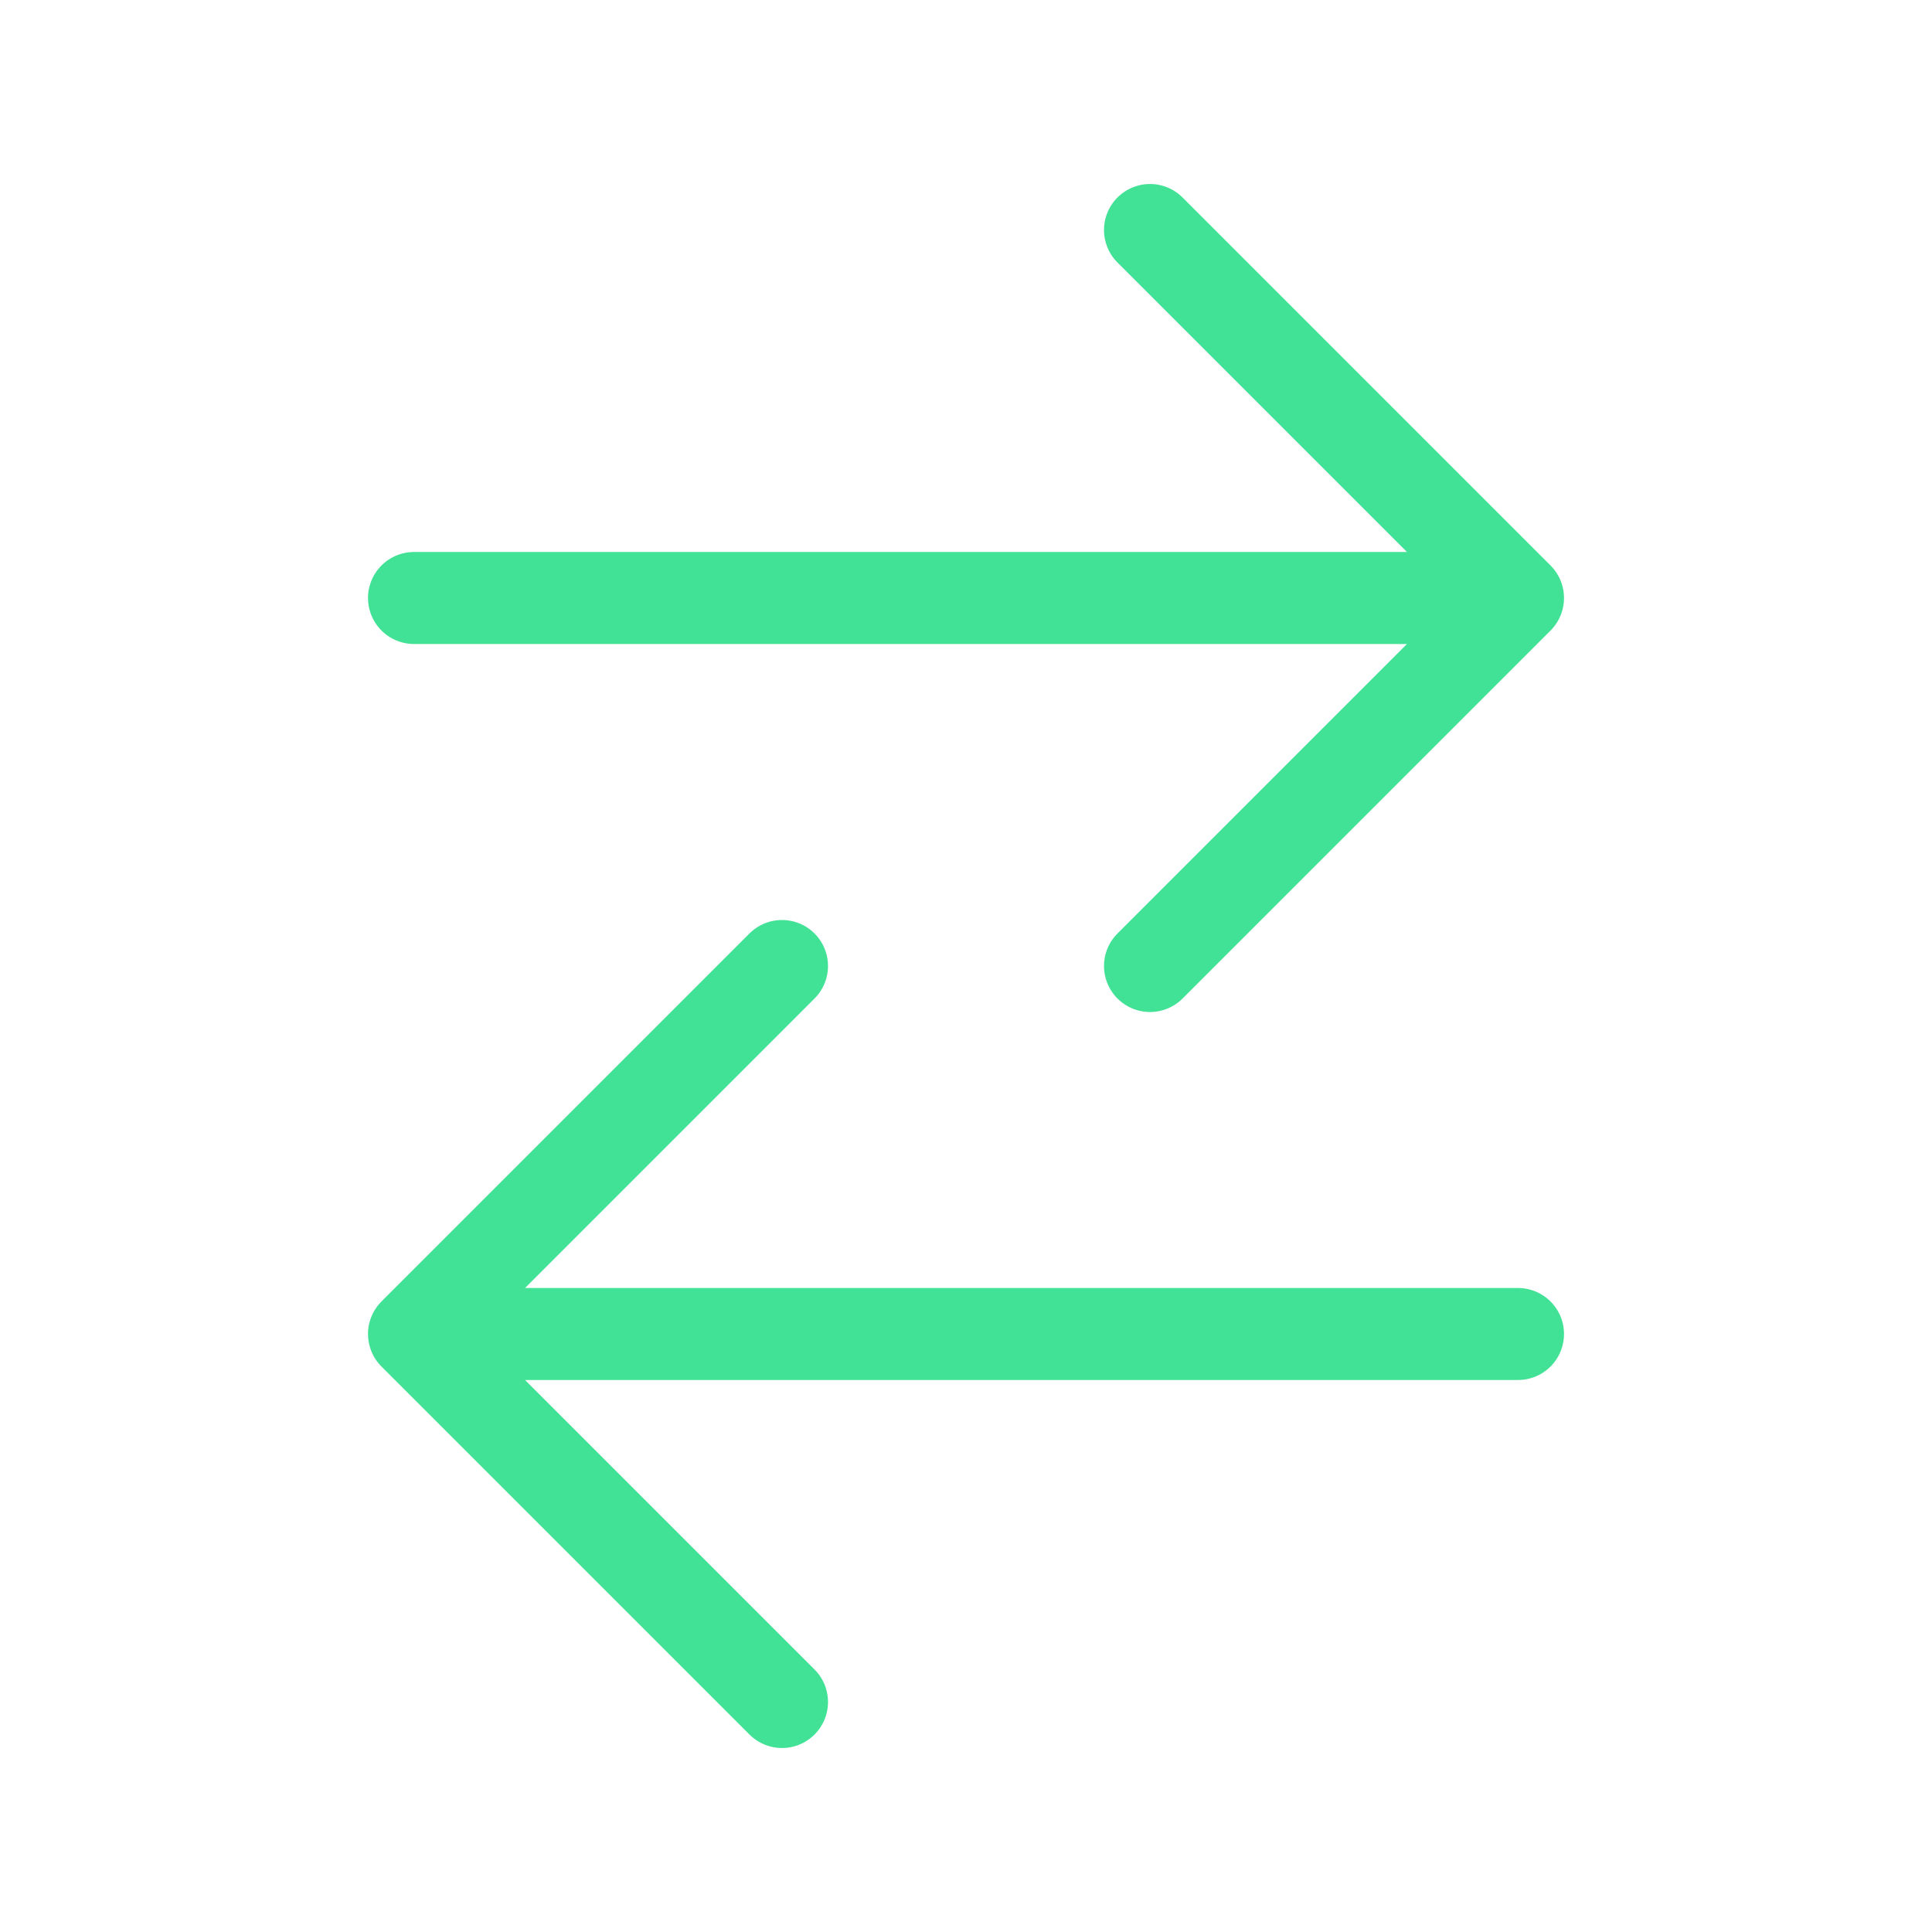
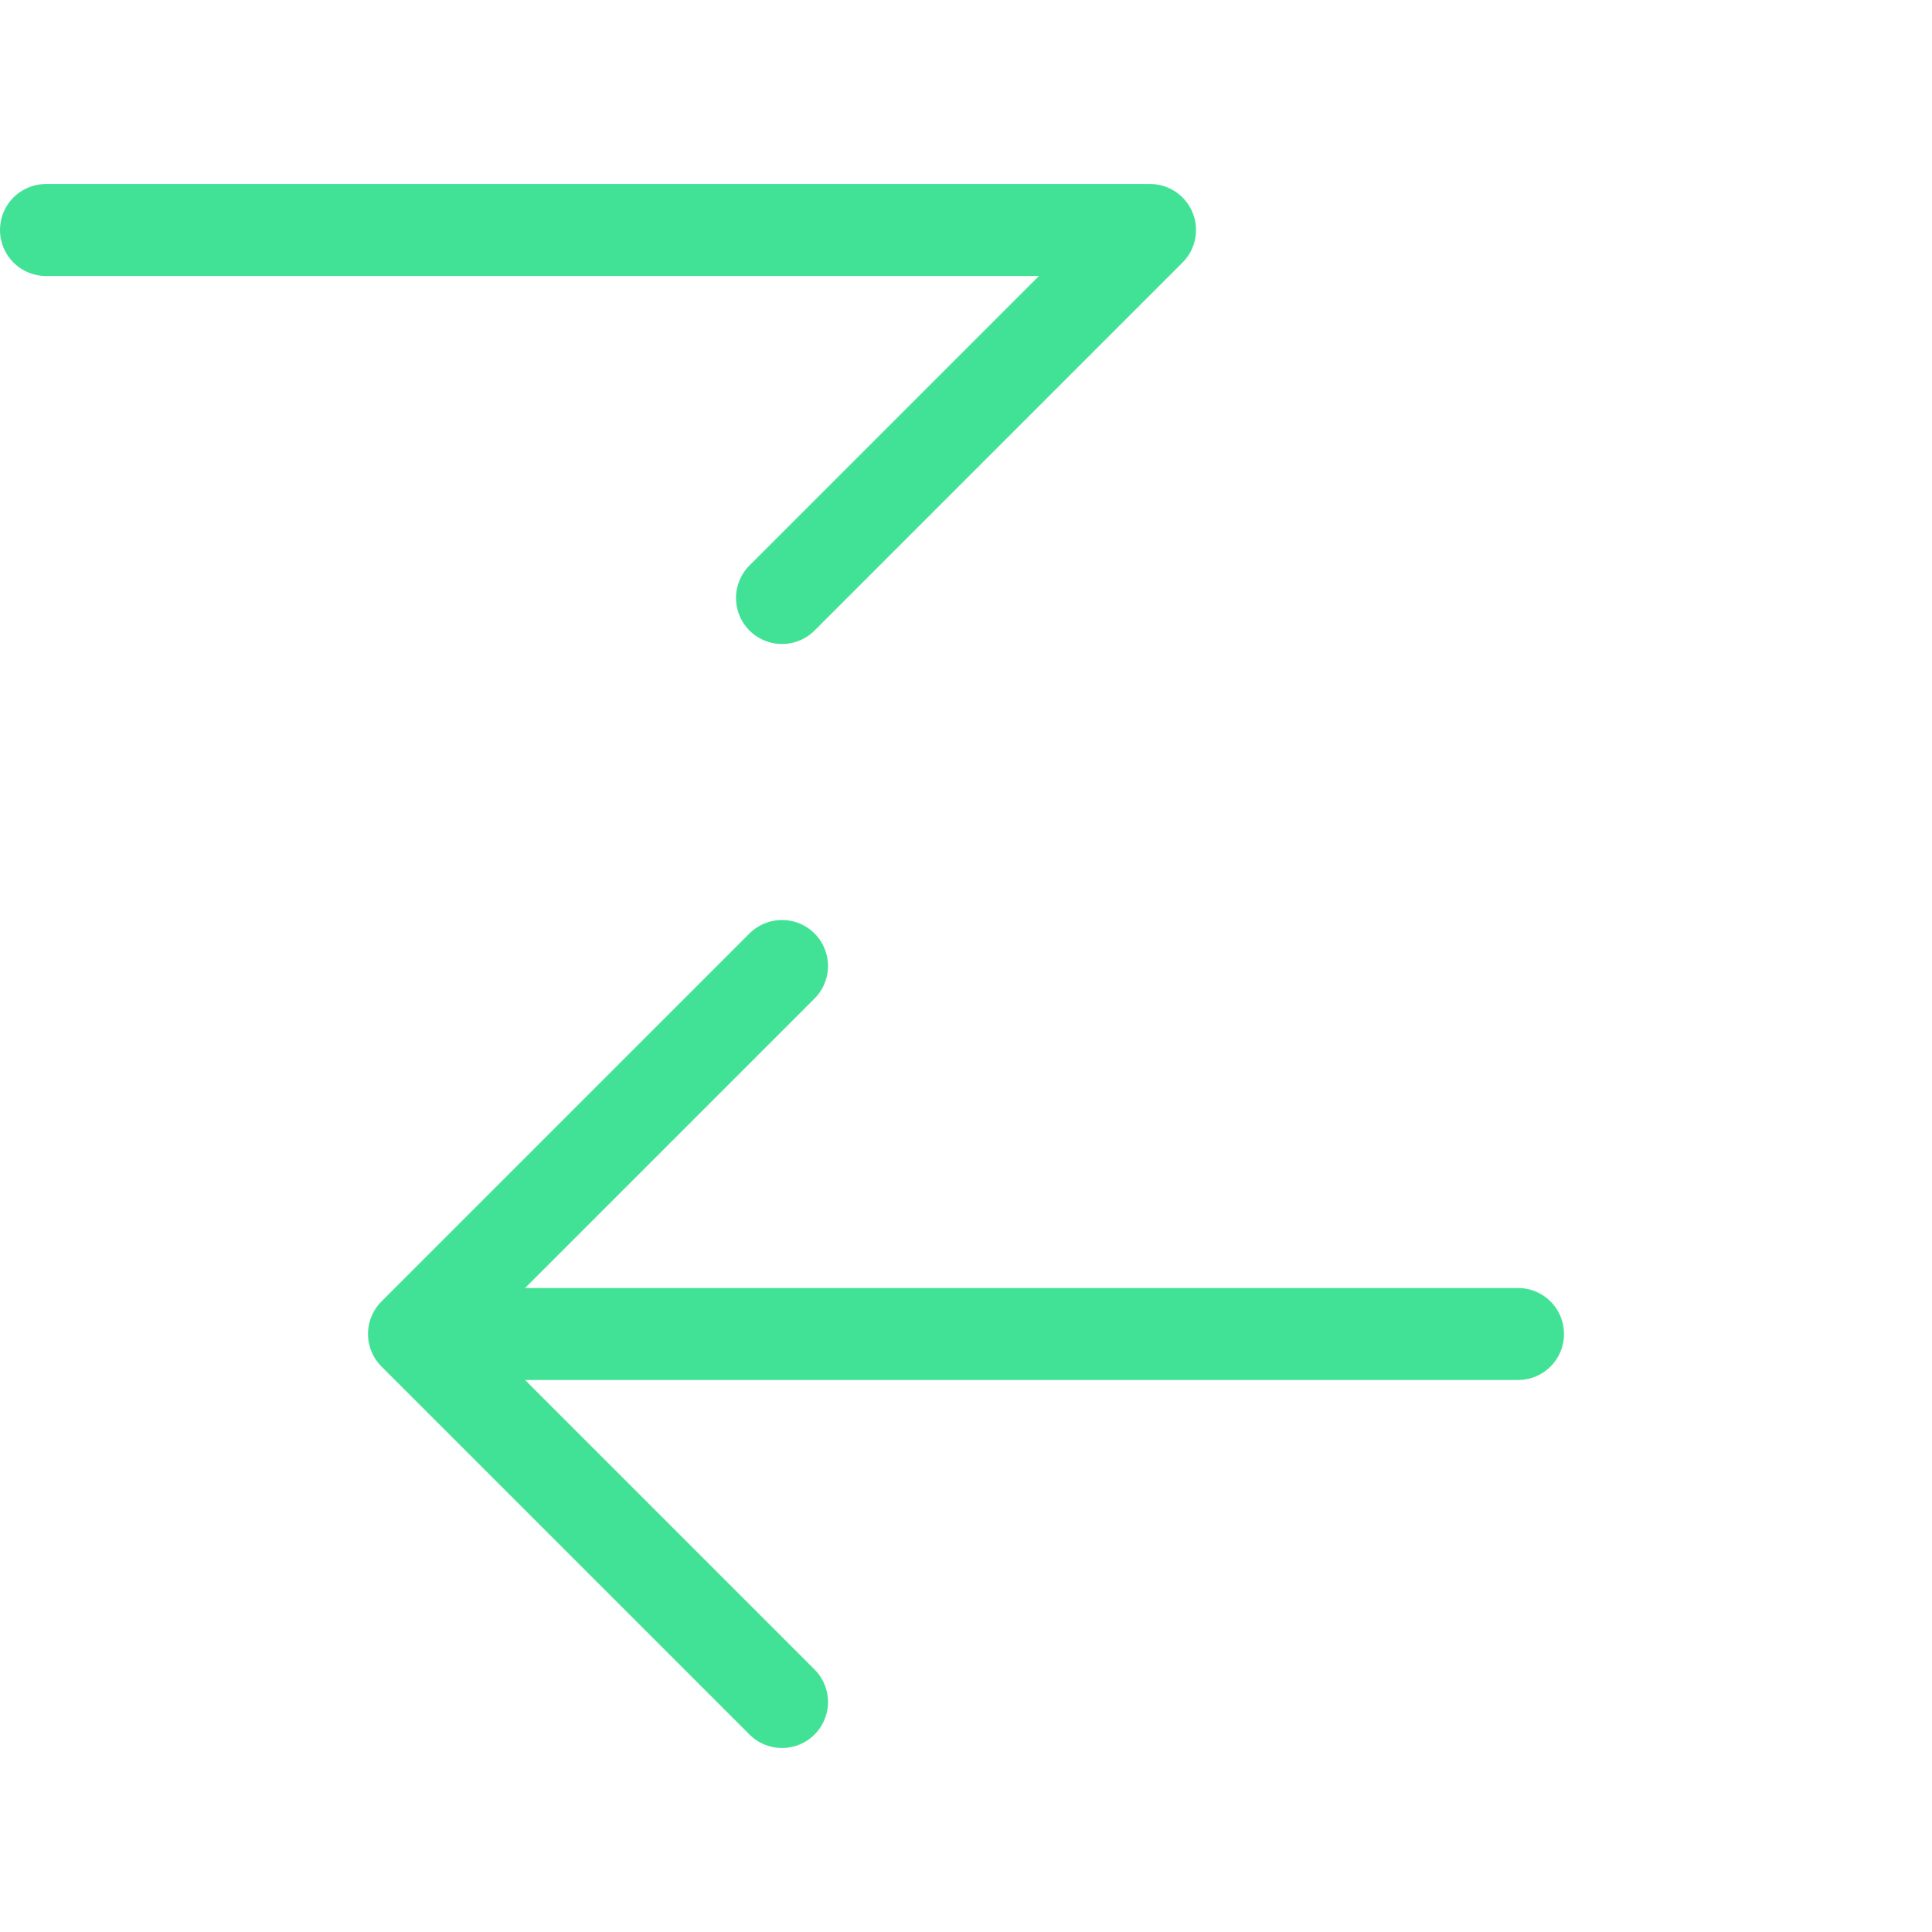
<svg xmlns="http://www.w3.org/2000/svg" width="512" height="512" viewBox="0 0 21 21">
-   <path fill="none" stroke="#41E296" stroke-linecap="round" stroke-linejoin="round" d="m8.5 10.5l-4 4l4 4m8-4h-12m8-12l4 4l-4 4m4-4h-12" />
+   <path fill="none" stroke="#41E296" stroke-linecap="round" stroke-linejoin="round" d="m8.5 10.5l-4 4l4 4m8-4h-12m8-12l-4 4m4-4h-12" />
</svg>